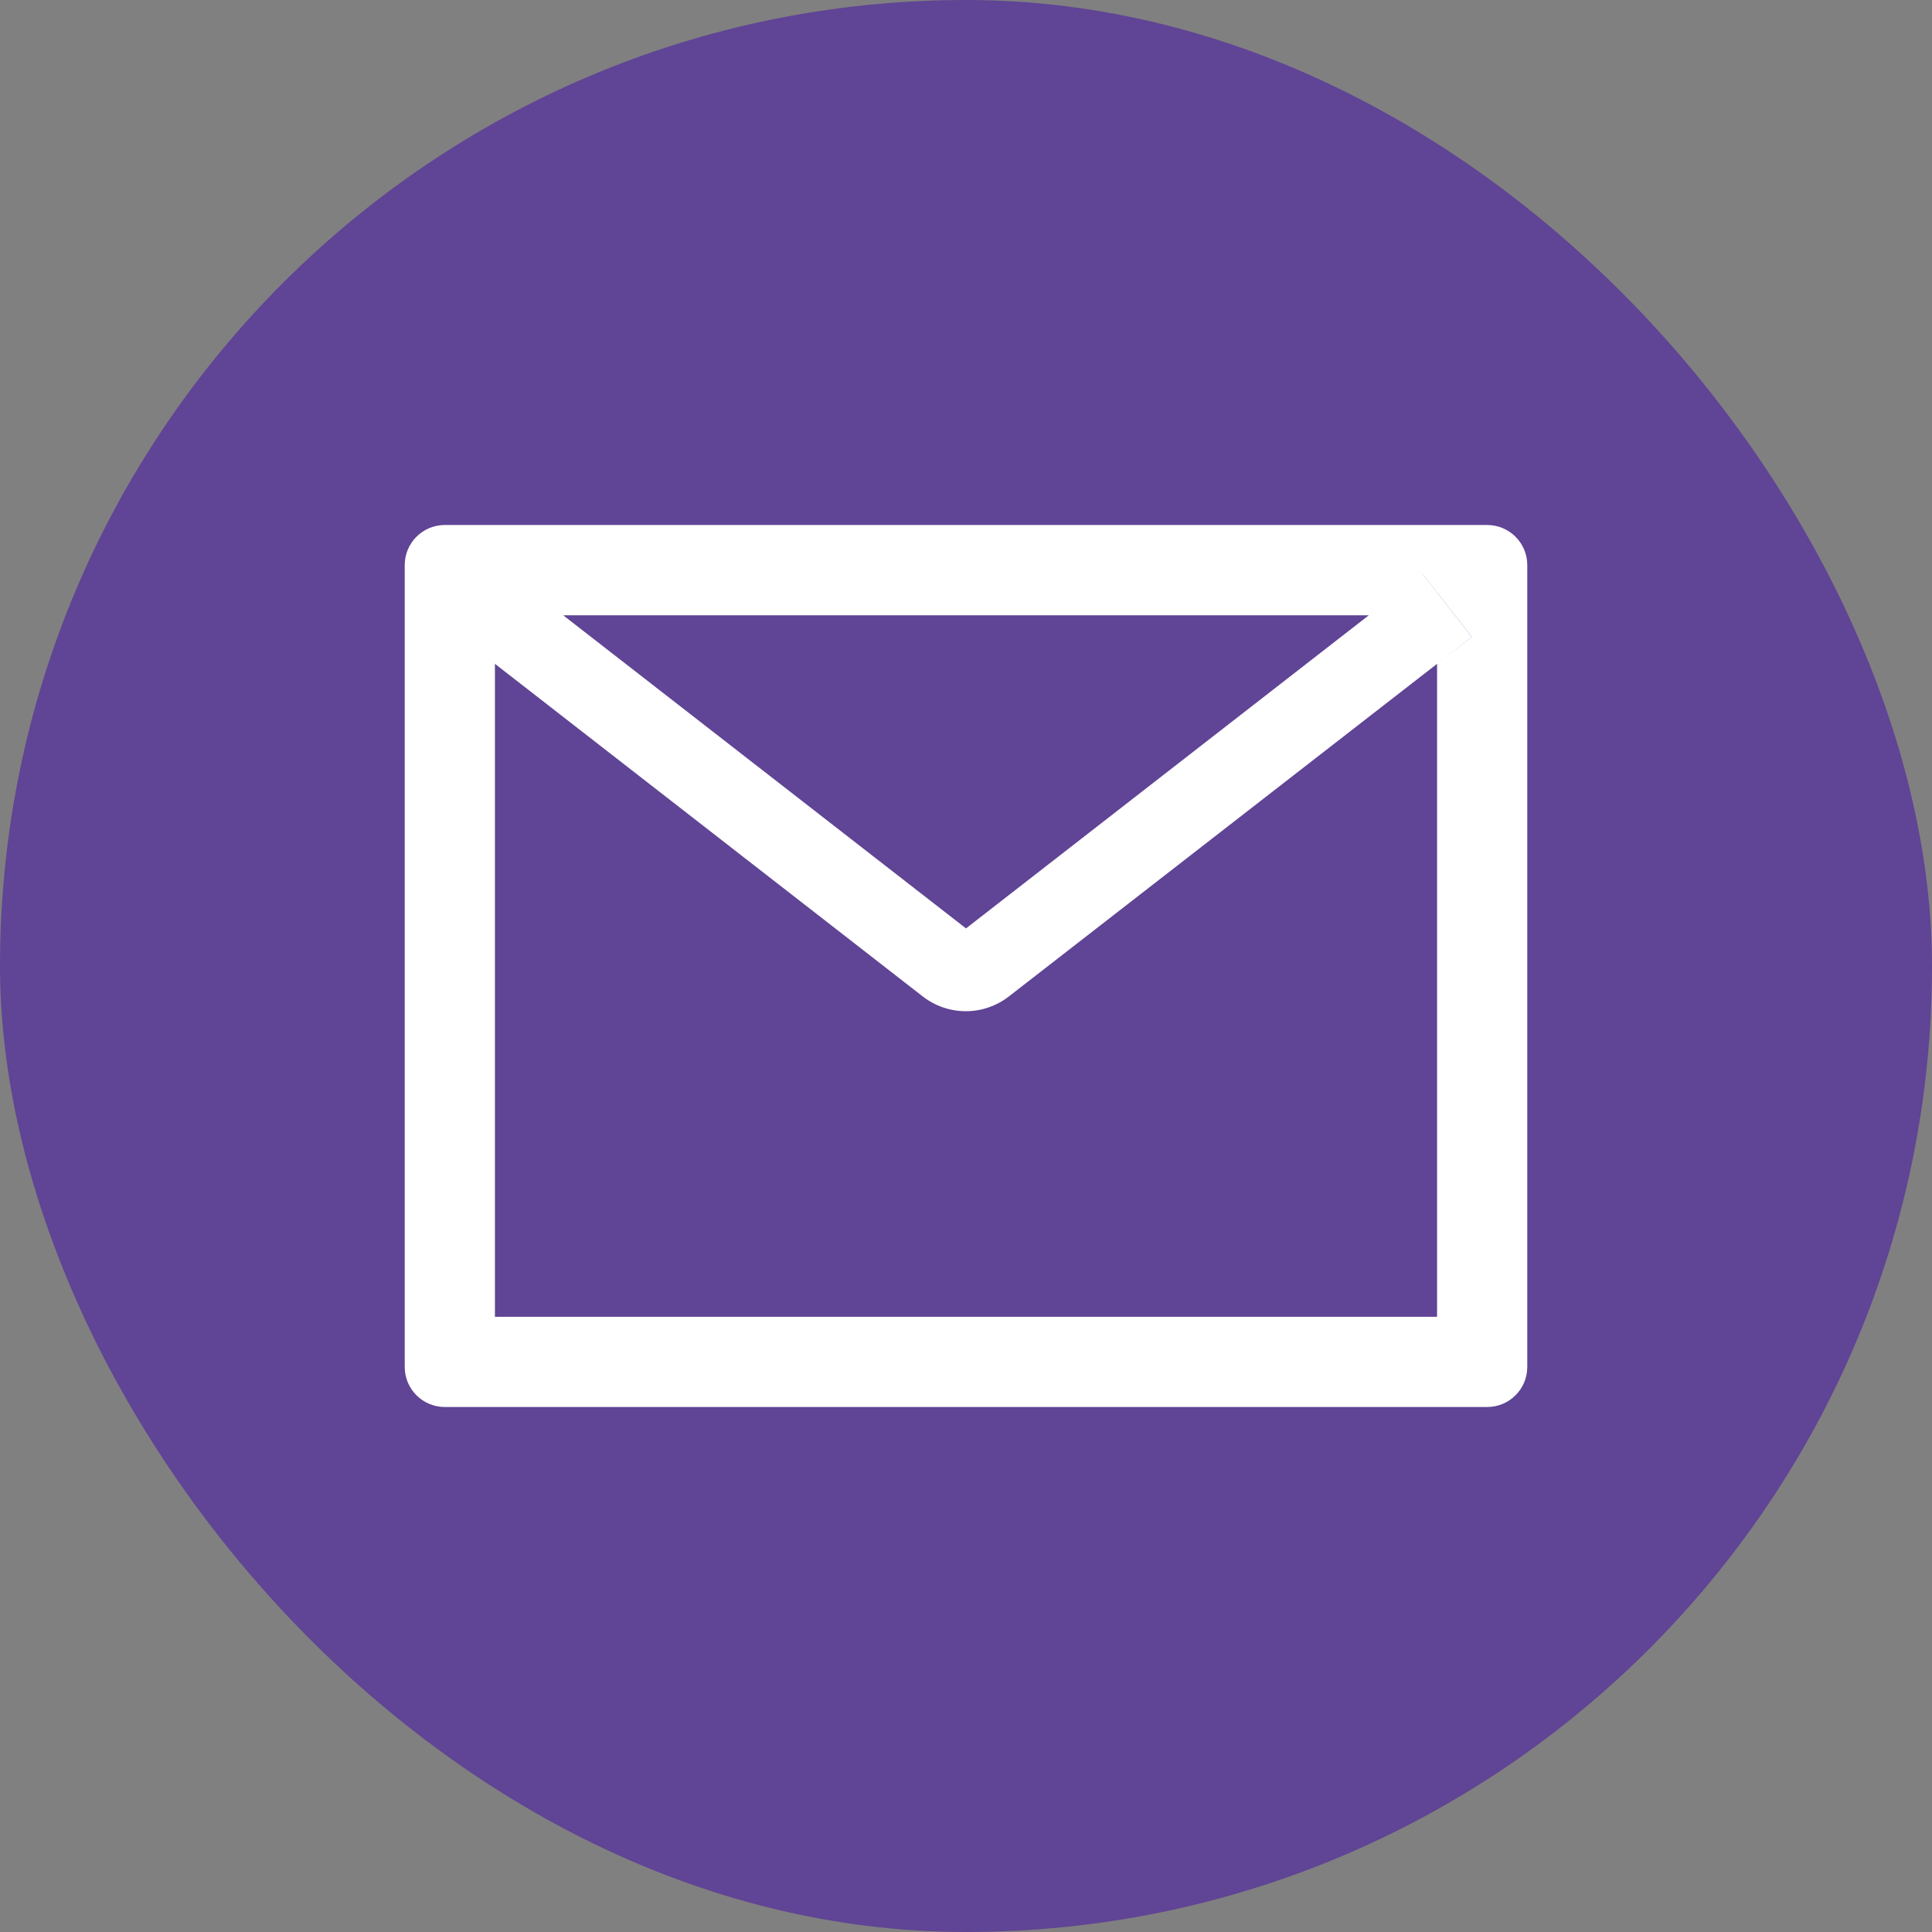
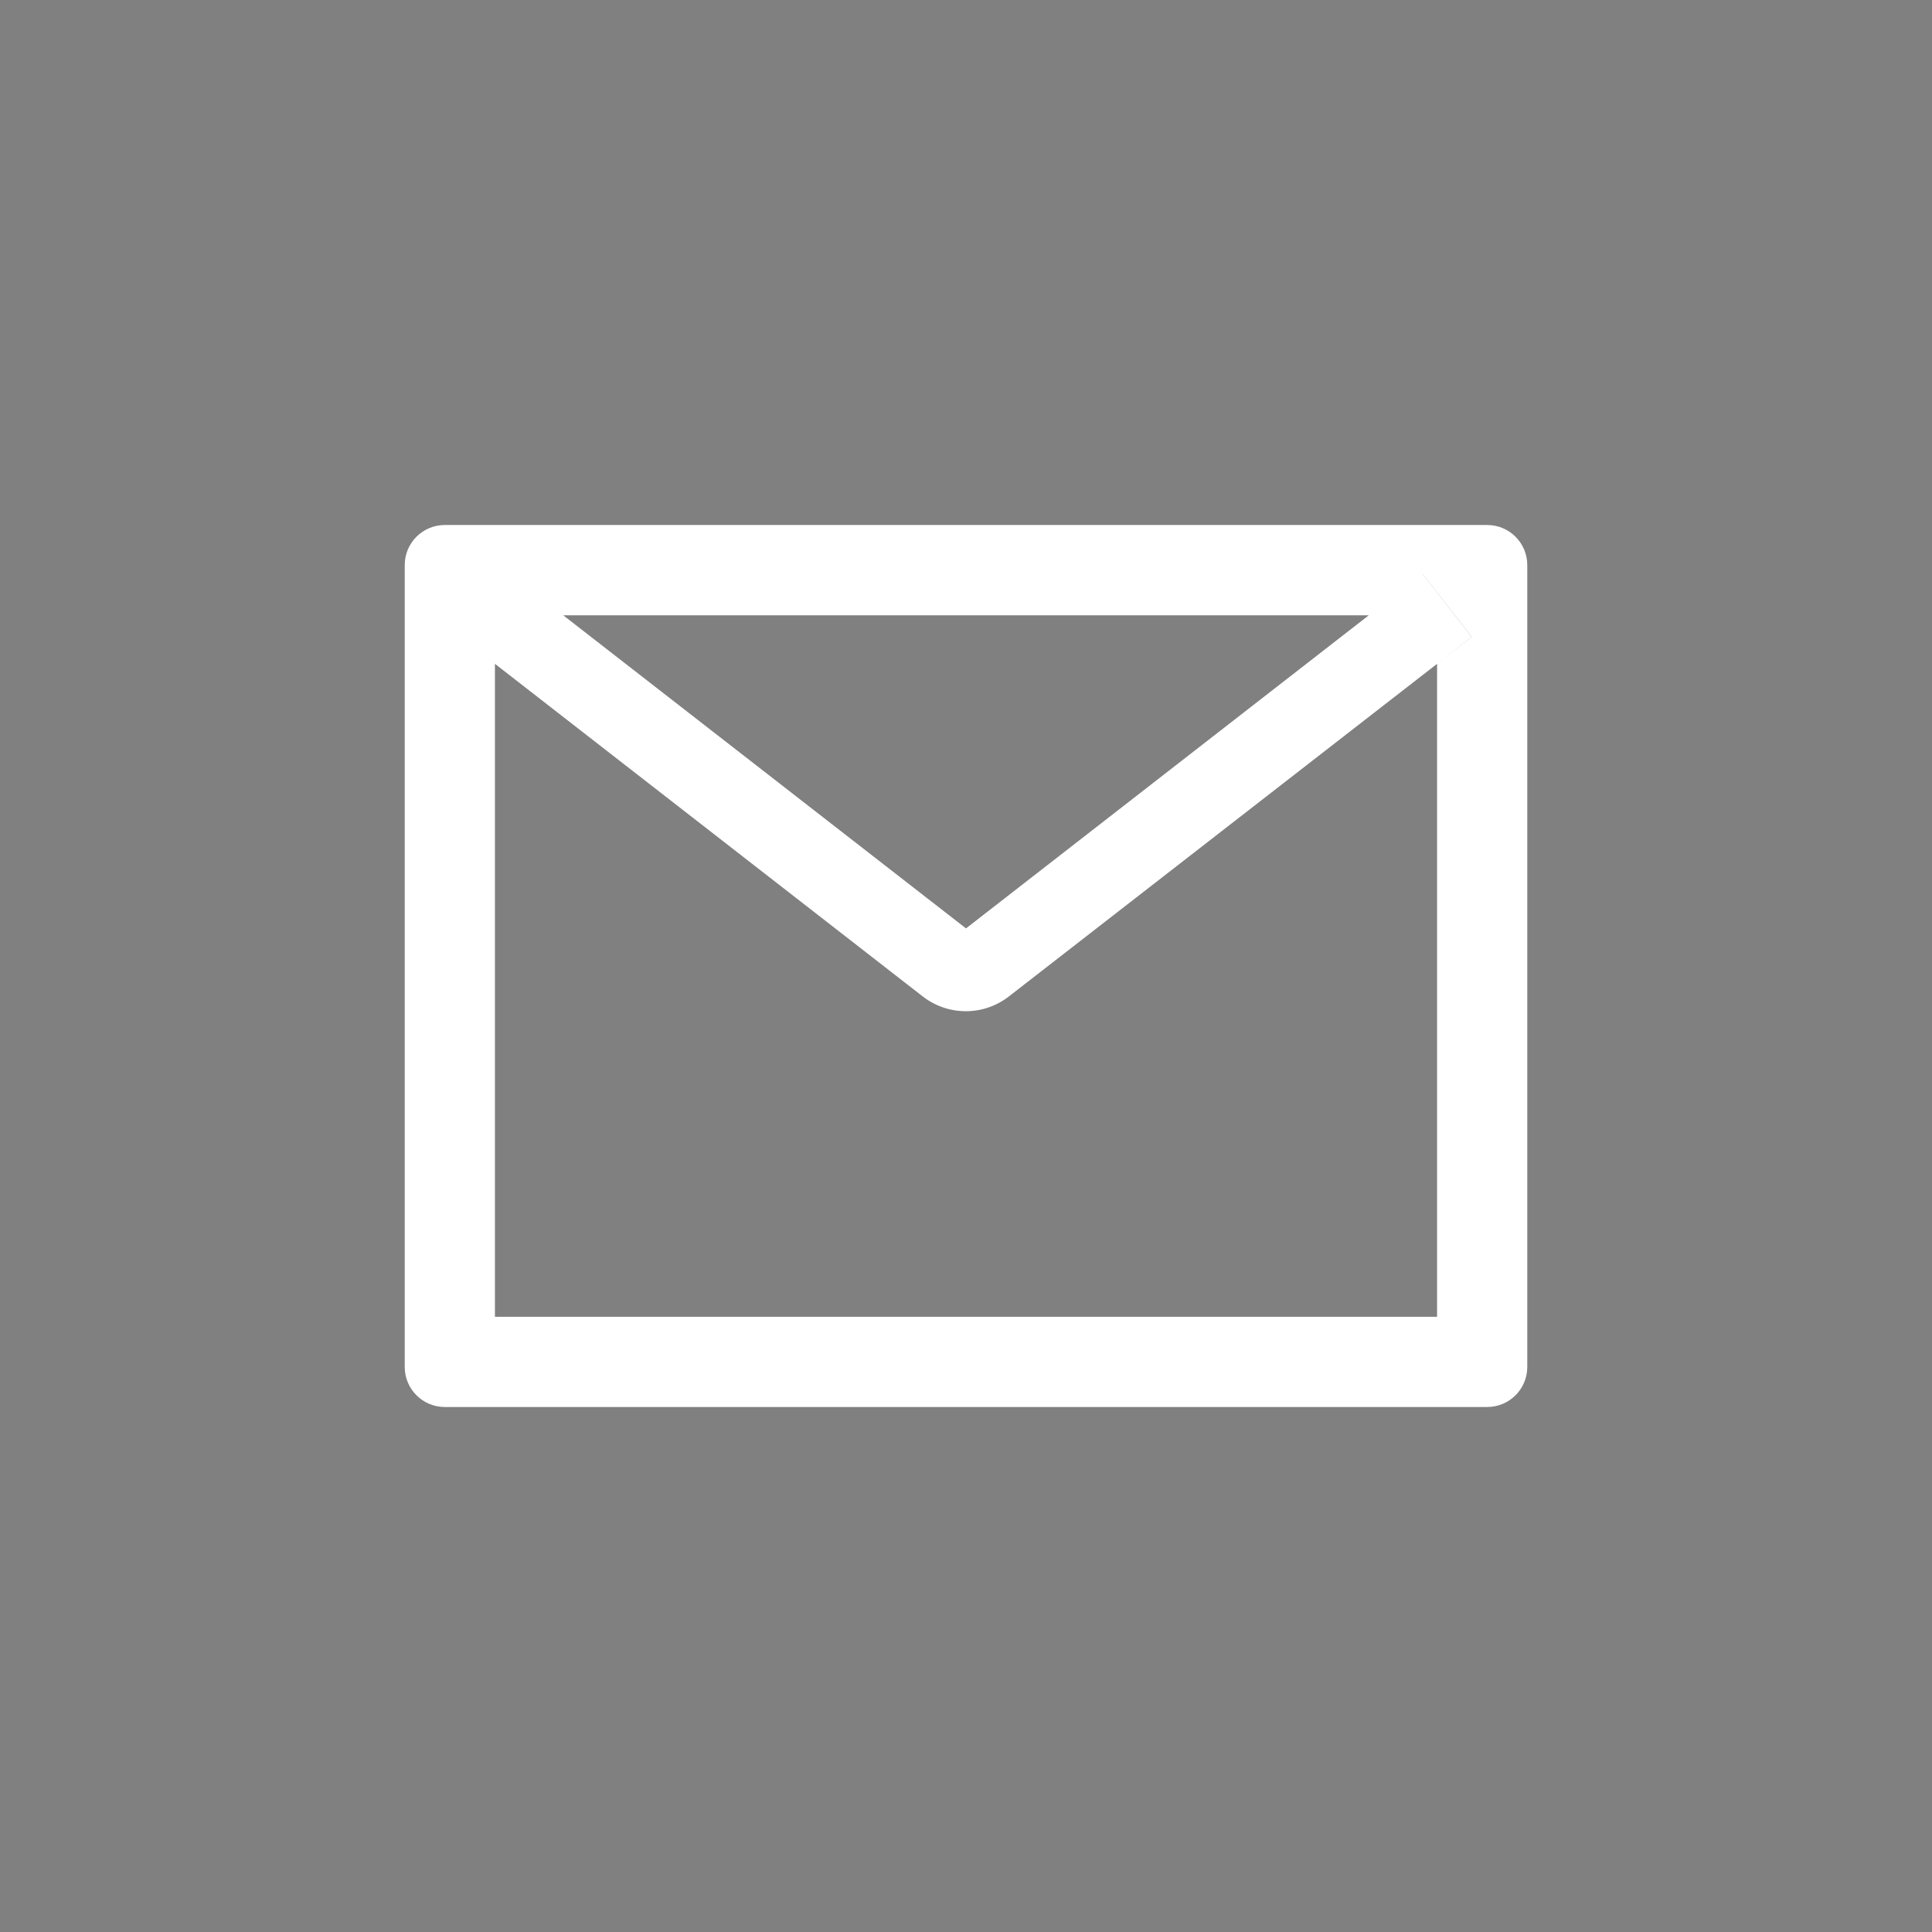
<svg xmlns="http://www.w3.org/2000/svg" width="35" height="35" viewBox="0 0 35 35" fill="none">
  <rect x="0" y="0" width="35" height="35" fill="#808080" stroke="none" />
-   <rect x="-0" width="35" height="35" rx="17.5" fill="#604495" />
-   <path d="M26.942 9.511H8.058C7.657 9.511 7.332 9.836 7.332 10.237V24.763C7.332 25.165 7.657 25.489 8.058 25.489H26.942C27.343 25.489 27.668 25.165 27.668 24.763V10.237C27.668 9.836 27.343 9.511 26.942 9.511ZM26.034 12.026V23.855H8.966V12.026L8.34 11.538L9.232 10.392L10.203 11.147H24.799L25.77 10.392L26.663 11.538L26.034 12.026ZM24.799 11.145L17.5 16.819L10.201 11.145L9.229 10.389L8.337 11.536L8.964 12.024L16.717 18.052C16.94 18.225 17.214 18.319 17.497 18.319C17.779 18.319 18.053 18.225 18.276 18.052L26.034 12.026L26.66 11.538L25.768 10.392L24.799 11.145Z" fill="white" />
+   <path d="M26.942 9.511H8.058C7.657 9.511 7.332 9.836 7.332 10.237V24.763C7.332 25.165 7.657 25.489 8.058 25.489H26.942C27.343 25.489 27.668 25.165 27.668 24.763V10.237C27.668 9.836 27.343 9.511 26.942 9.511ZM26.034 12.026V23.855H8.966V12.026L8.34 11.538L9.232 10.392L10.203 11.147H24.799L25.77 10.392L26.663 11.538L26.034 12.026ZM24.799 11.145L17.5 16.819L9.229 10.389L8.337 11.536L8.964 12.024L16.717 18.052C16.94 18.225 17.214 18.319 17.497 18.319C17.779 18.319 18.053 18.225 18.276 18.052L26.034 12.026L26.66 11.538L25.768 10.392L24.799 11.145Z" fill="white" />
</svg>